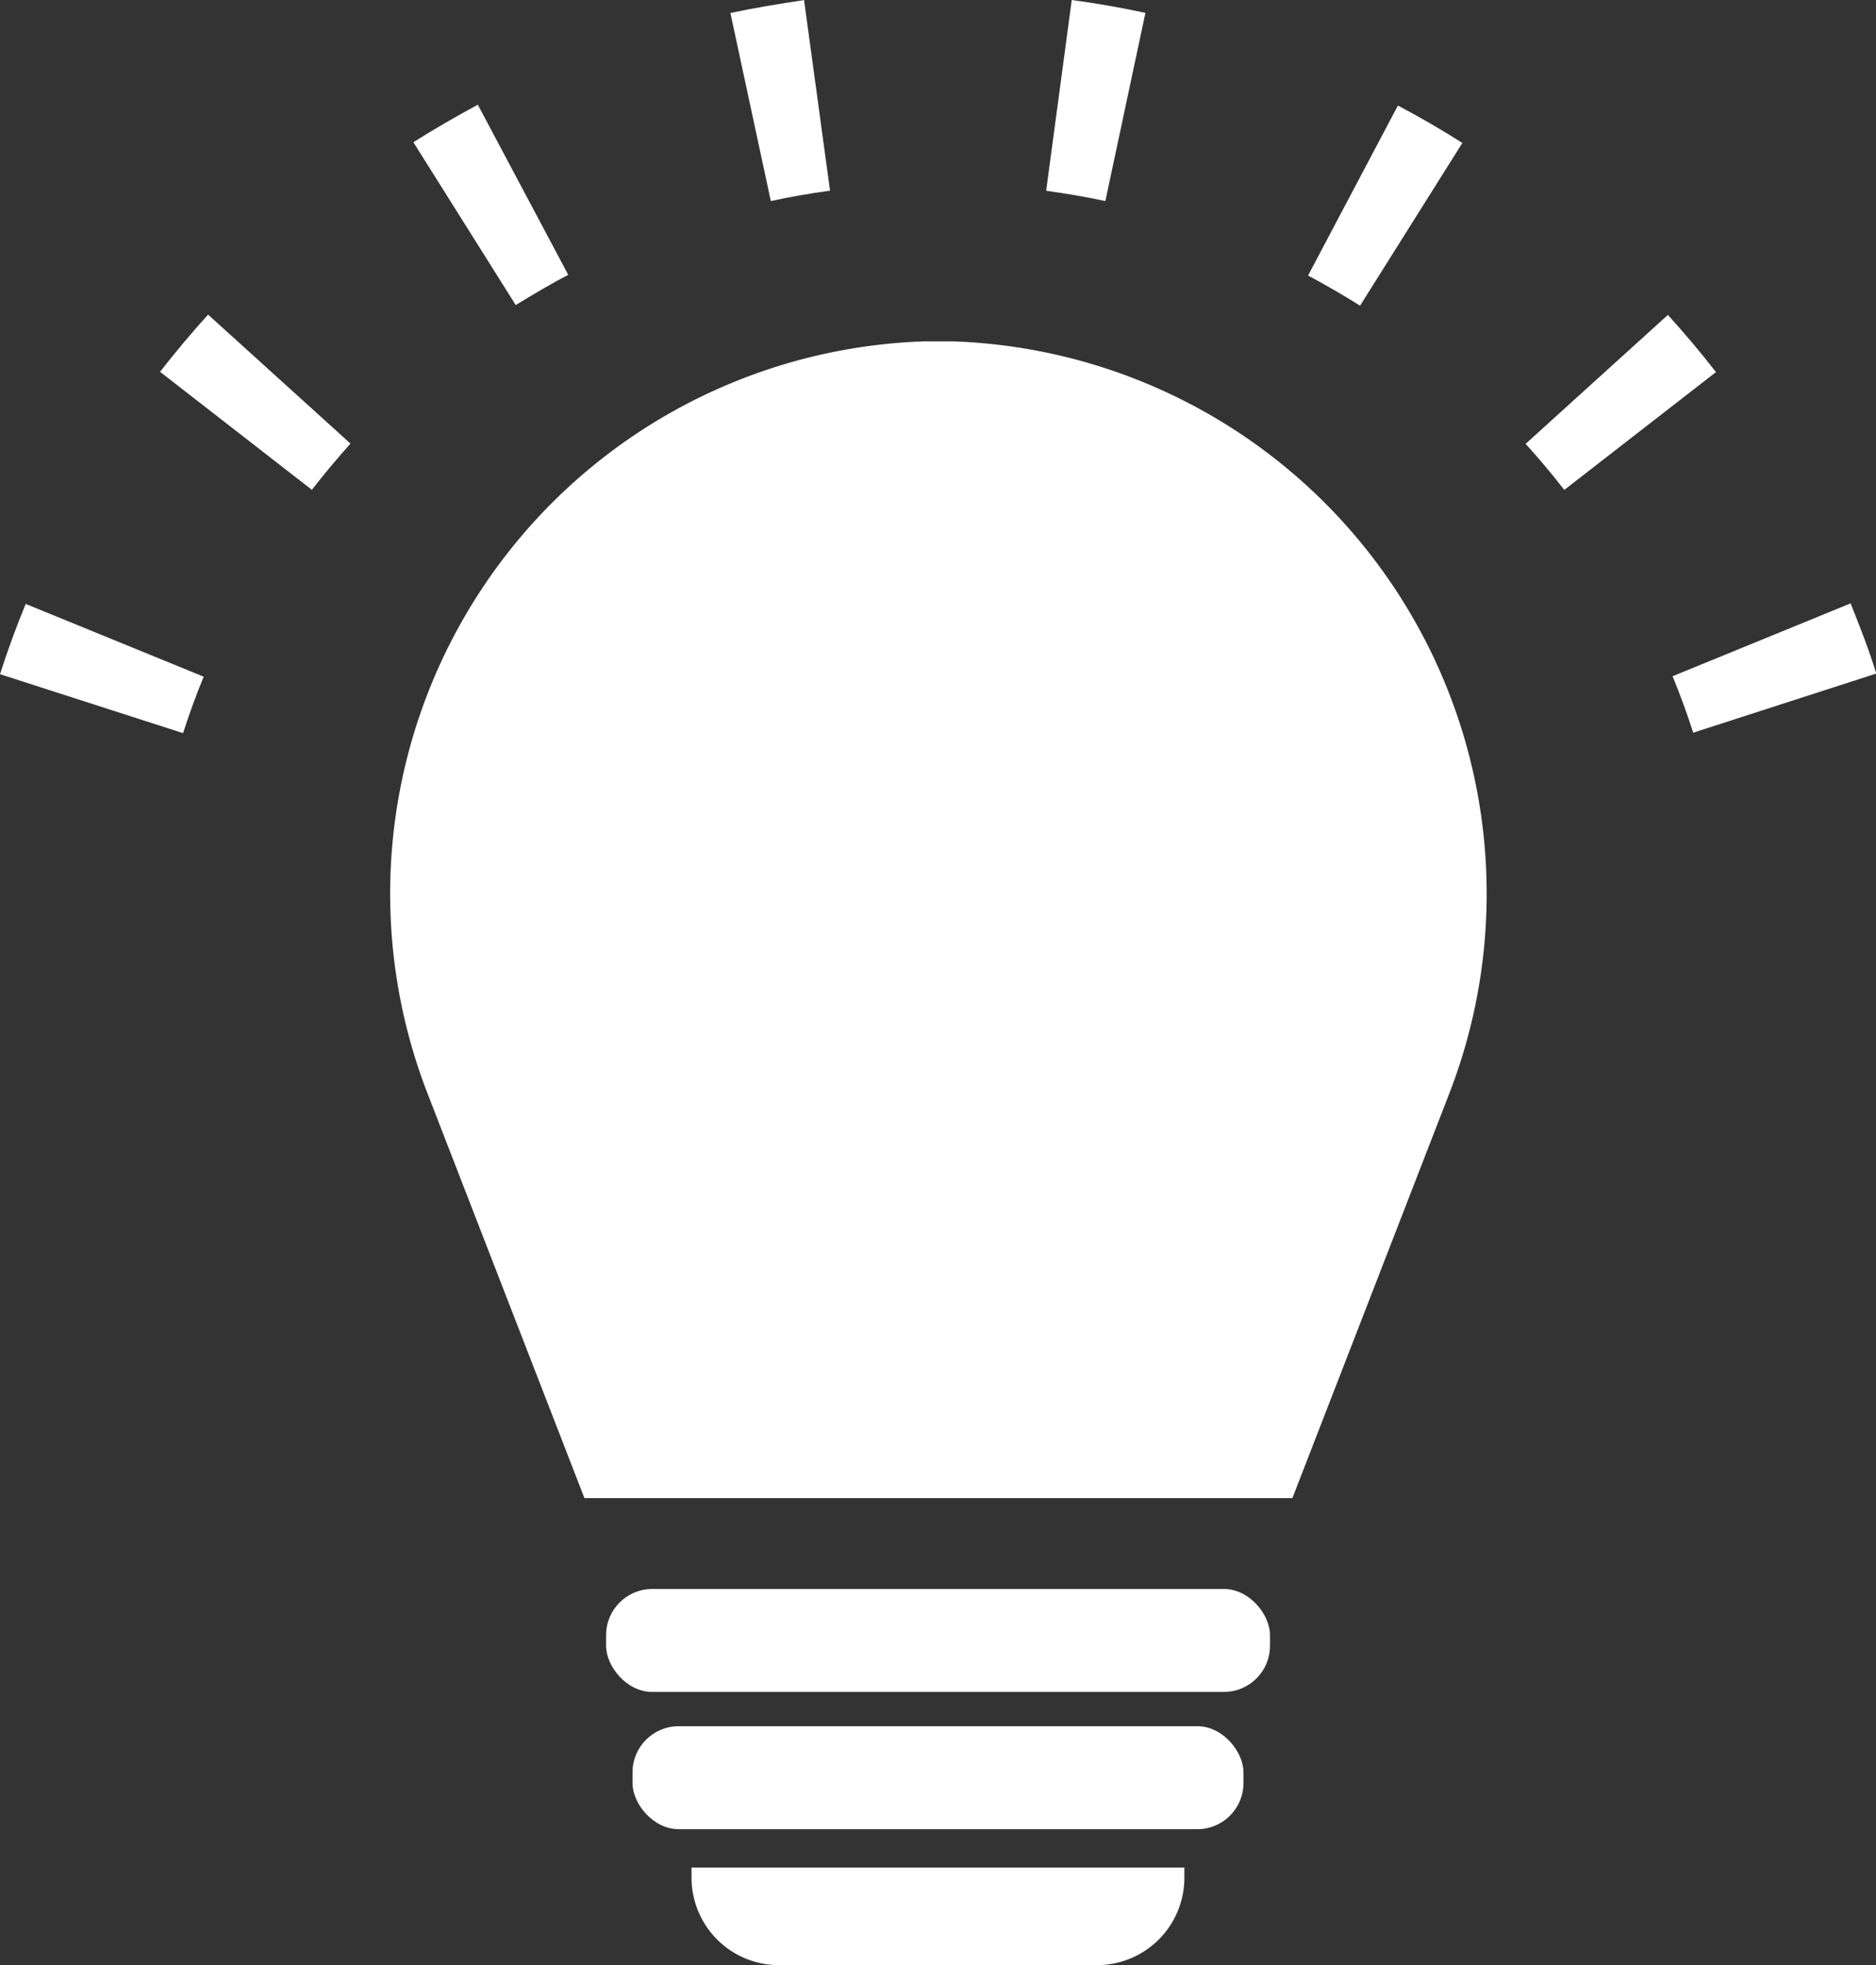
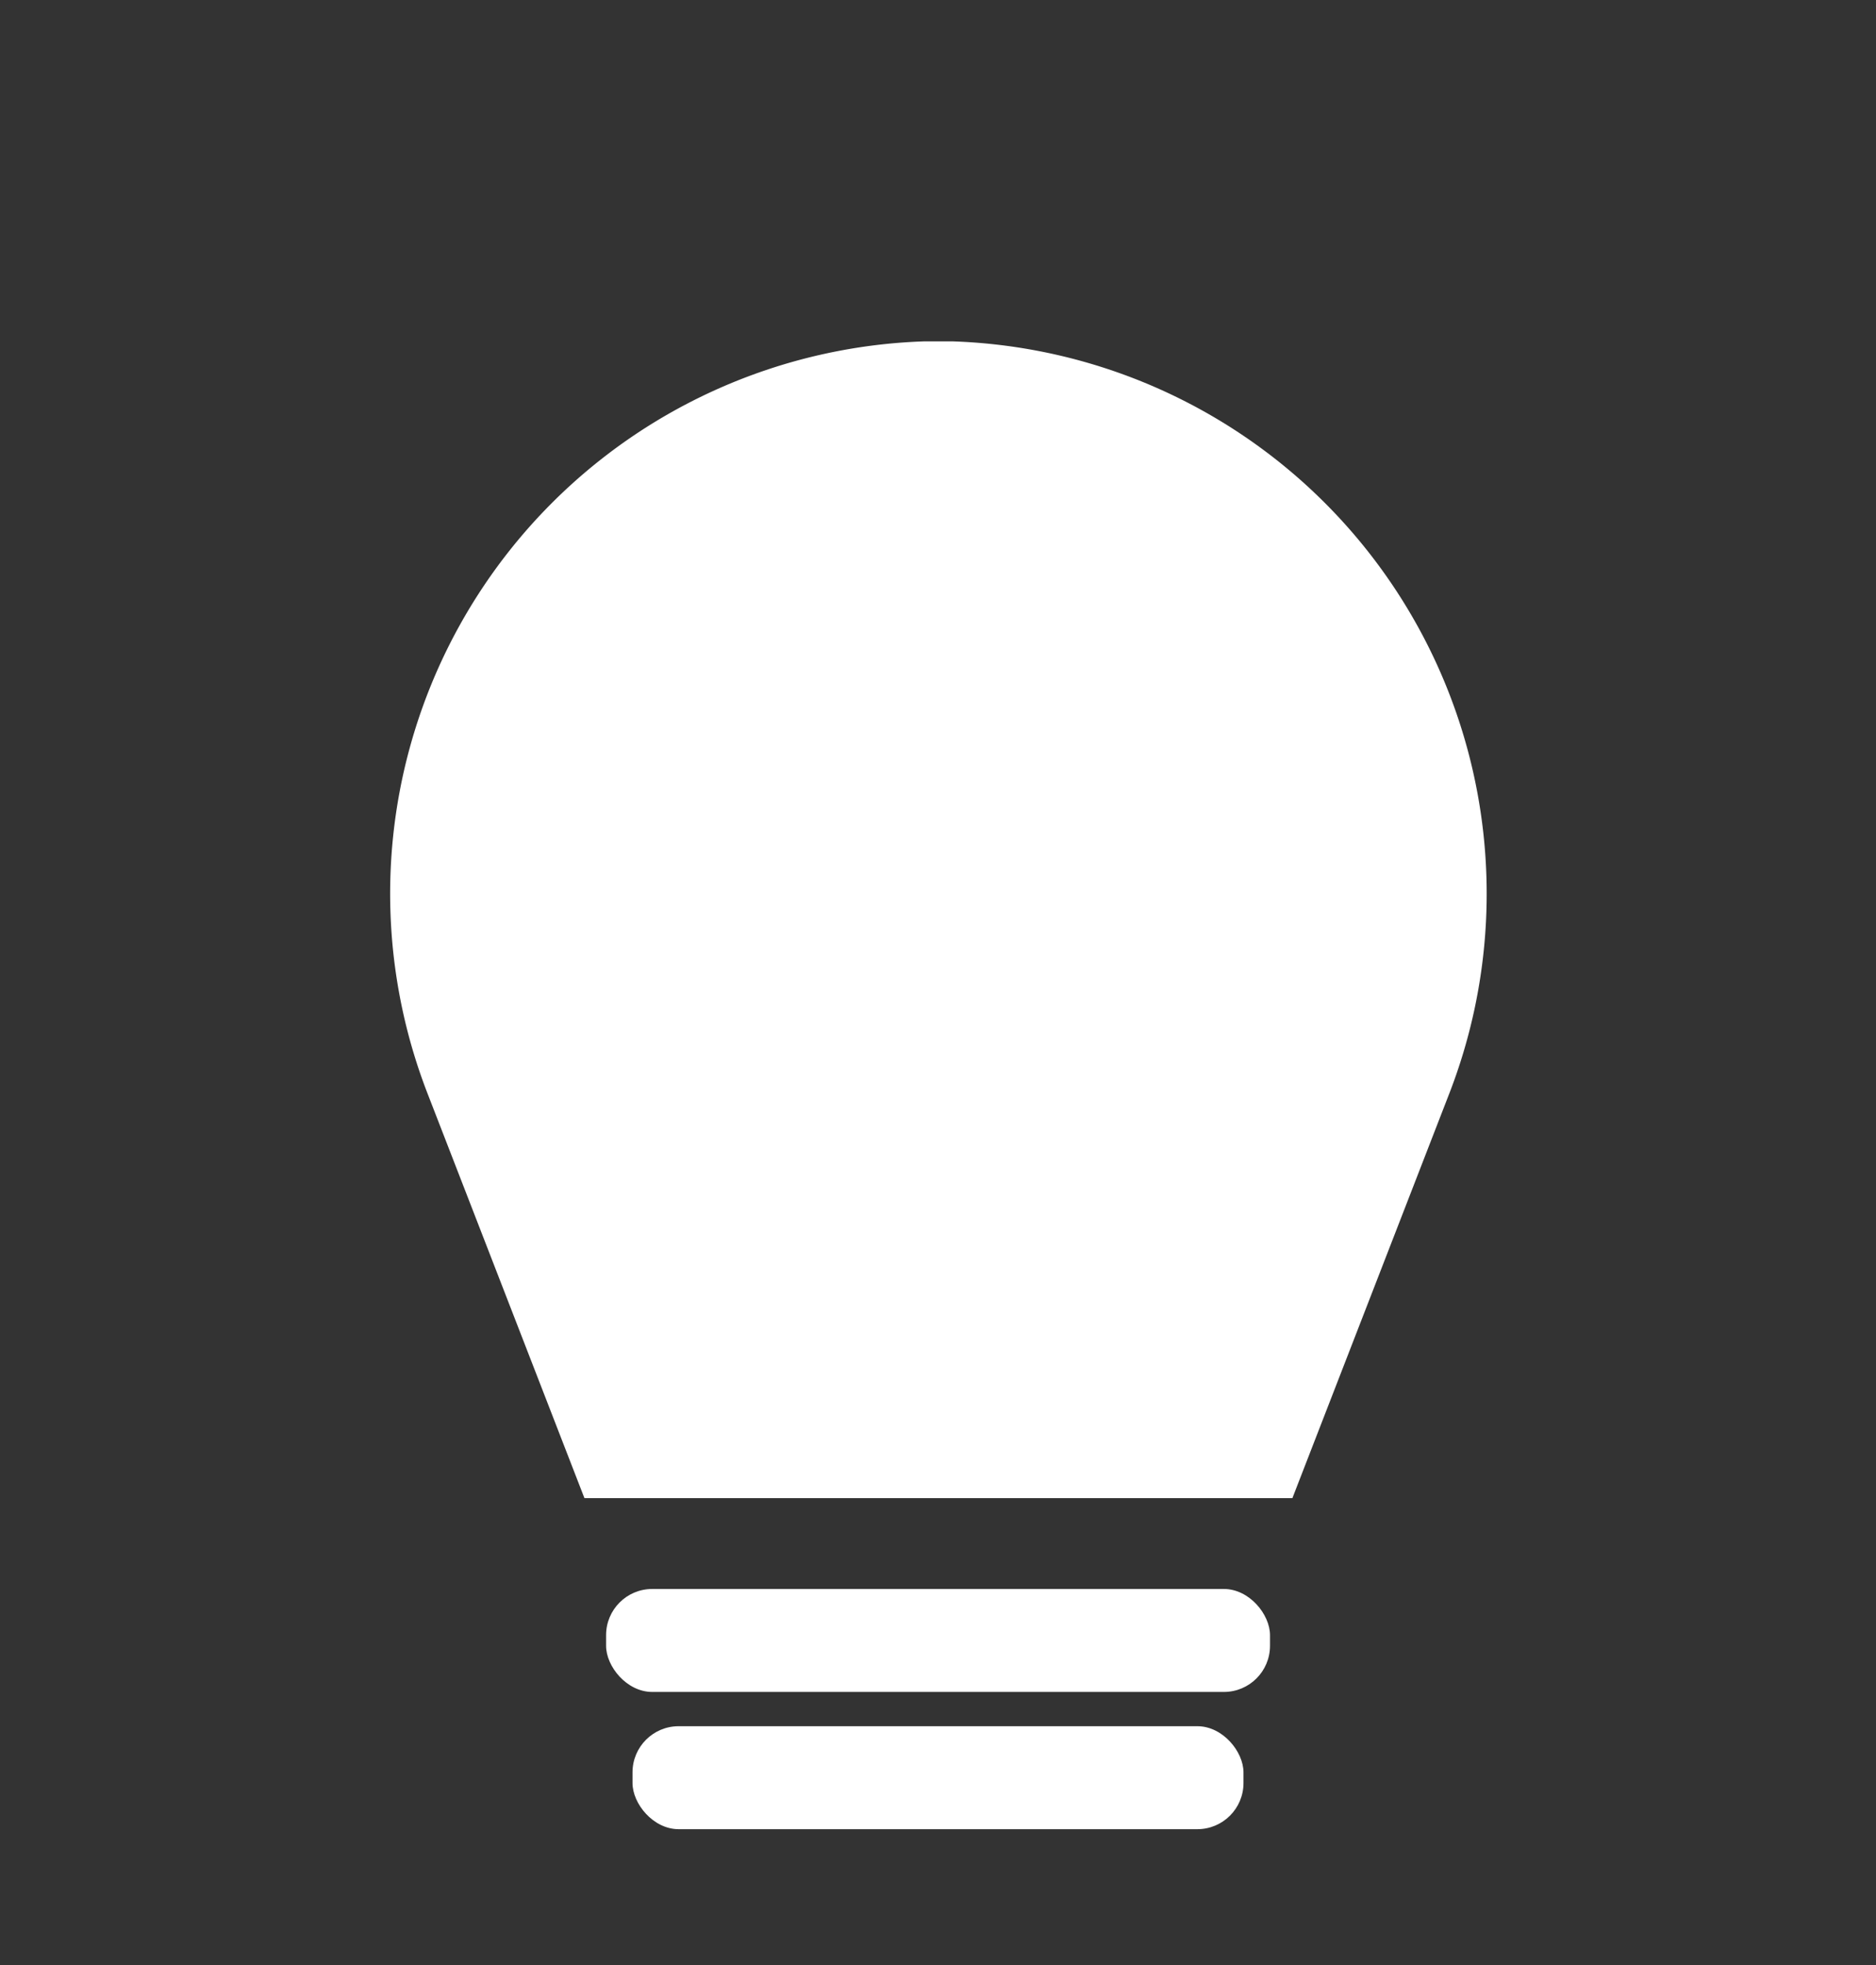
<svg xmlns="http://www.w3.org/2000/svg" id="グループ_6137" data-name="グループ 6137" width="20.373" height="21.336" viewBox="0 0 20.373 21.336">
  <rect x="0" y="0" width="20.373" height="21.336" fill="#333333" stroke="none" />
  <path id="パス_4248" data-name="パス 4248" d="M25.656,20.422l1.7-4.383a6,6,0,0,0-5.4-8.177l-.144,0h0l-.144,0a6,6,0,0,0-5.4,8.177l1.7,4.383Z" transform="translate(-11.621 -4.156)" fill="#fff" />
  <rect id="長方形_2265" data-name="長方形 2265" width="7.21" height="1.118" rx="0.501" transform="translate(6.582 17.252)" fill="#fff" />
  <rect id="長方形_2266" data-name="長方形 2266" width="6.635" height="1.118" rx="0.501" transform="translate(6.869 18.742)" fill="#fff" />
-   <path id="長方形_2267" data-name="長方形 2267" d="M0,0H5.352a0,0,0,0,1,0,0V.11a.949.949,0,0,1-.949.949H.949A.949.949,0,0,1,0,.11V0A0,0,0,0,1,0,0Z" transform="translate(7.51 20.277)" fill="#fff" />
  <g id="グループ_6135" data-name="グループ 6135">
-     <path id="パス_4249" data-name="パス 4249" d="M13.117,11.96l-1.988-.64c.082-.257.176-.513.279-.763l1.933.79C13.258,11.548,13.183,11.754,13.117,11.96Zm16.4-.005c-.066-.206-.142-.412-.224-.613l1.933-.791c.1.249.2.505.279.762Zm-15-2.636L12.867,8.037c.165-.212.34-.421.522-.621l1.546,1.4C14.789,8.98,14.648,9.148,14.515,9.319Zm13.6,0c-.133-.171-.275-.34-.42-.5l1.545-1.4c.181.2.357.408.522.621Zm-11.383-2L15.618,5.544c.228-.144.465-.28.7-.407L17.3,6.984C17.105,7.085,16.915,7.2,16.731,7.311Zm9.165,0c-.184-.116-.374-.226-.565-.327l.976-1.846c.237.125.474.262.7.406ZM19.5,6.183l-.439-2.042c.263-.056.532-.1.8-.14l.282,2.069C19.926,6.1,19.709,6.137,19.5,6.183Zm3.633,0c-.211-.045-.428-.082-.643-.112L22.768,4c.267.036.536.083.8.14Z" transform="translate(-11.129 -4)" fill="#fff" />
-   </g>
+     </g>
</svg>